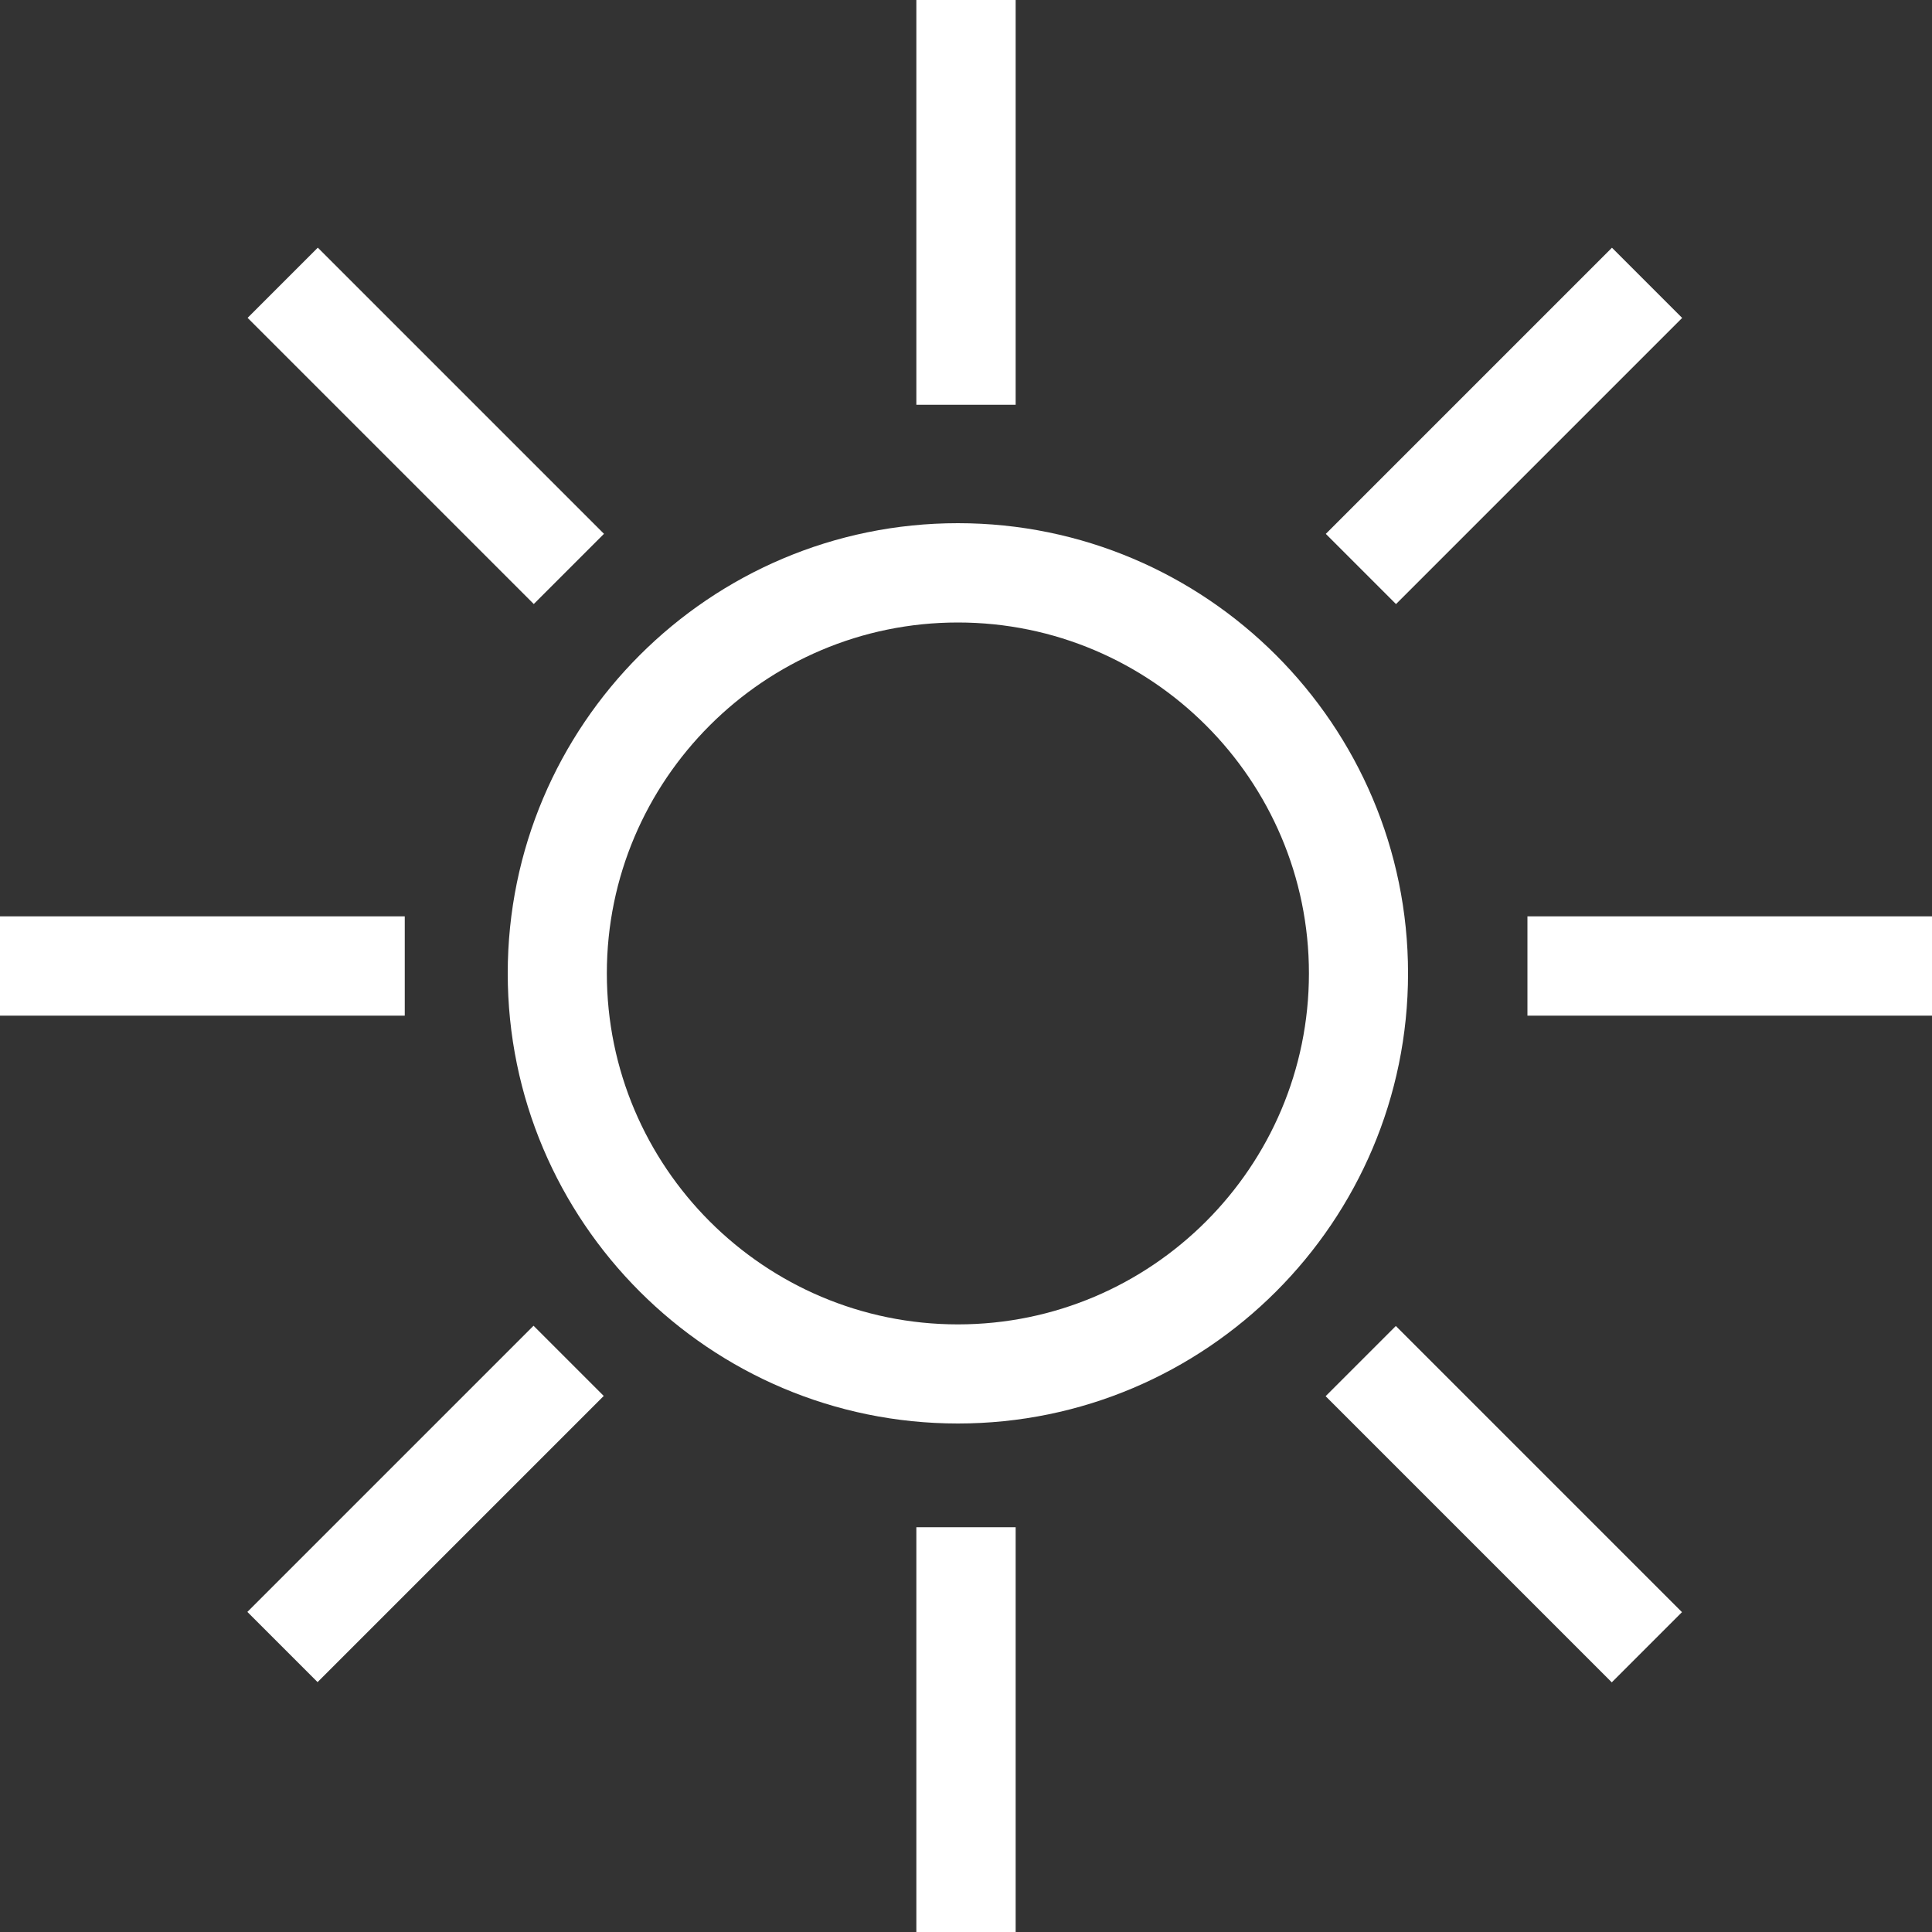
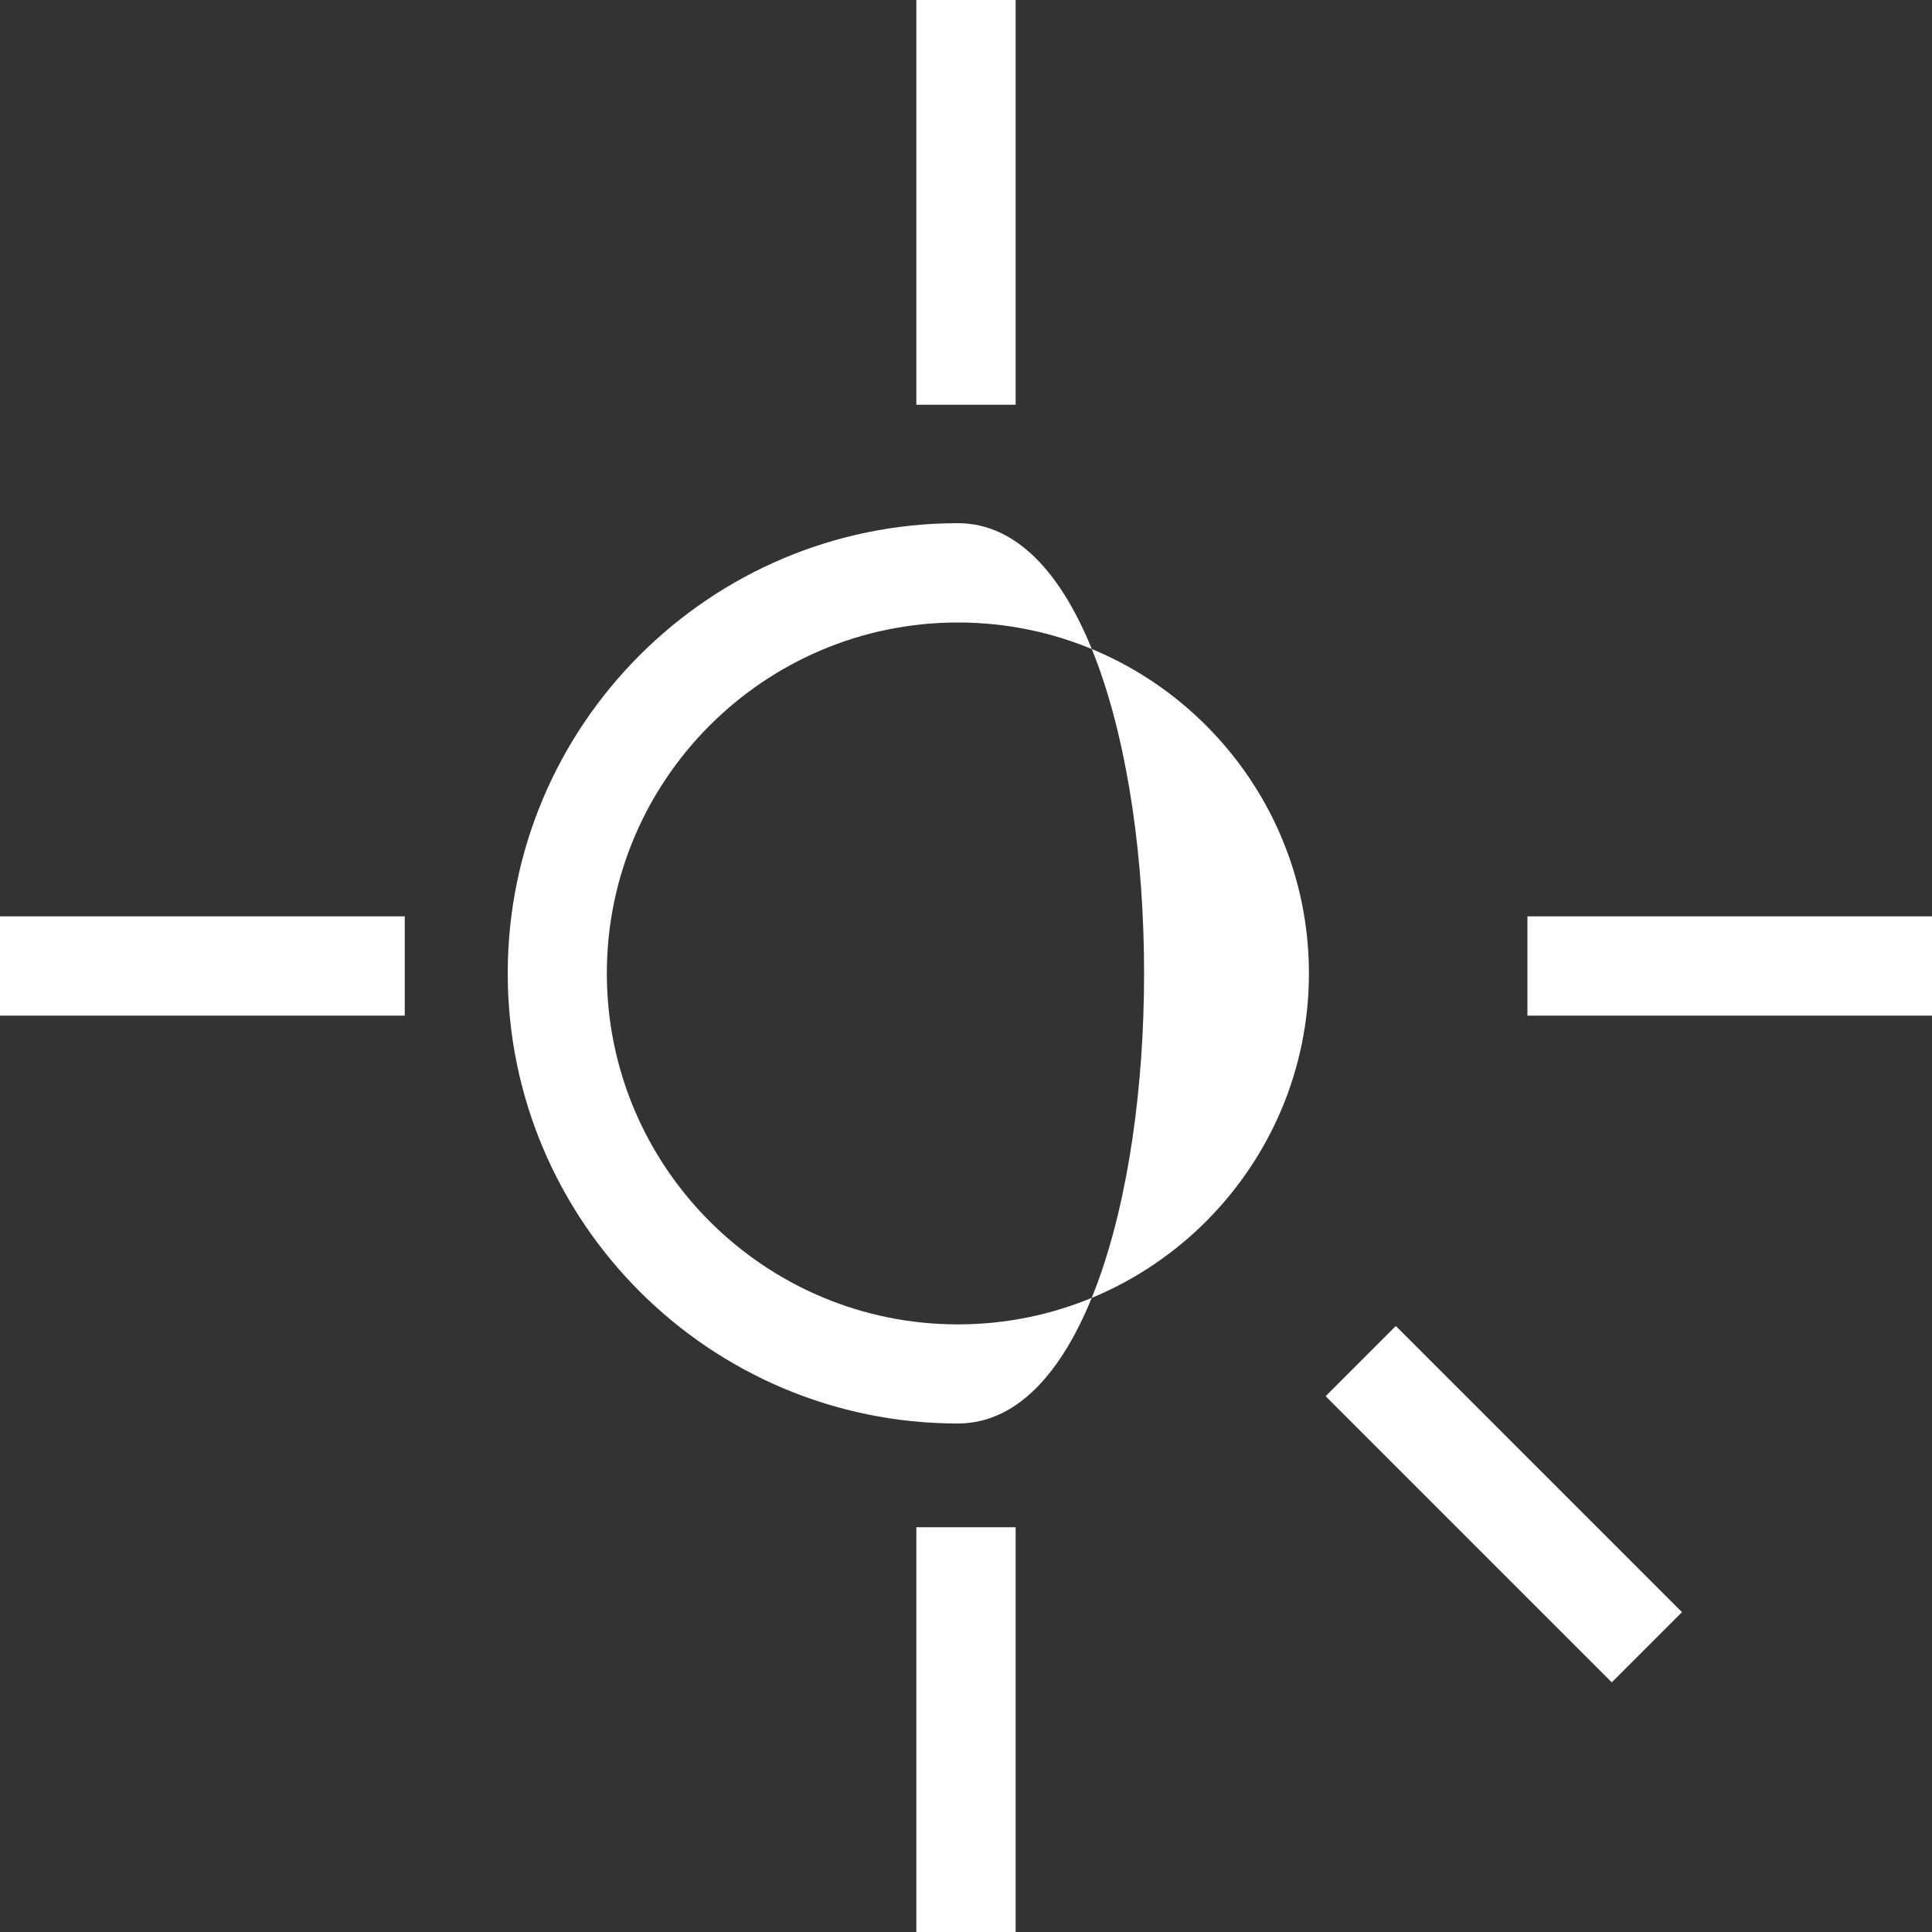
<svg xmlns="http://www.w3.org/2000/svg" version="1.1" id="Ebene_1" x="0px" y="0px" viewBox="0 0 100 100" style="enable-background:new 0 0 100 100;" xml:space="preserve">
  <rect x="0" y="0" width="100" height="100" fill="#333333" stroke="none" />
  <style type="text/css">
	.st0{fill:#FFFFFF;}
</style>
  <g>
    <rect x="47.43" y="0" class="st0" width="5.14" height="20.95" />
  </g>
  <g>
    <rect x="47.43" y="79.05" class="st0" width="5.14" height="20.95" />
  </g>
  <g>
    <rect x="79.06" y="47.43" class="st0" width="20.94" height="5.14" />
  </g>
  <g>
    <rect y="47.43" class="st0" width="20.95" height="5.14" />
  </g>
  <g>
-     <rect x="67.38" y="19.47" transform="matrix(0.707 -0.707 0.707 0.707 7.22 61.506)" class="st0" width="20.95" height="5.14" />
-   </g>
+     </g>
  <g>
-     <rect x="19.47" y="11.57" transform="matrix(0.707 -0.707 0.707 0.707 -9.129 22.038)" class="st0" width="5.14" height="20.95" />
-   </g>
+     </g>
  <g>
    <rect x="75.28" y="67.38" transform="matrix(0.707 -0.707 0.707 0.707 -32.247 77.852)" class="st0" width="5.14" height="20.95" />
  </g>
  <g>
-     <rect x="11.56" y="75.28" transform="matrix(0.707 -0.707 0.707 0.707 -48.592 38.382)" class="st0" width="20.95" height="5.14" />
-   </g>
+     </g>
  <g>
-     <path class="st0" d="M49.58,73.68c-12.85,0-23.3-10.45-23.3-23.3s10.45-23.3,23.3-23.3c12.85,0,23.3,10.45,23.3,23.3   S62.43,73.68,49.58,73.68z M49.58,32.22c-10.02,0-18.17,8.15-18.17,18.16c0,10.02,8.15,18.17,18.17,18.17   c10.02,0,18.17-8.15,18.17-18.17C67.75,40.37,59.6,32.22,49.58,32.22z" />
+     <path class="st0" d="M49.58,73.68c-12.85,0-23.3-10.45-23.3-23.3s10.45-23.3,23.3-23.3S62.43,73.68,49.58,73.68z M49.58,32.22c-10.02,0-18.17,8.15-18.17,18.16c0,10.02,8.15,18.17,18.17,18.17   c10.02,0,18.17-8.15,18.17-18.17C67.75,40.37,59.6,32.22,49.58,32.22z" />
  </g>
</svg>